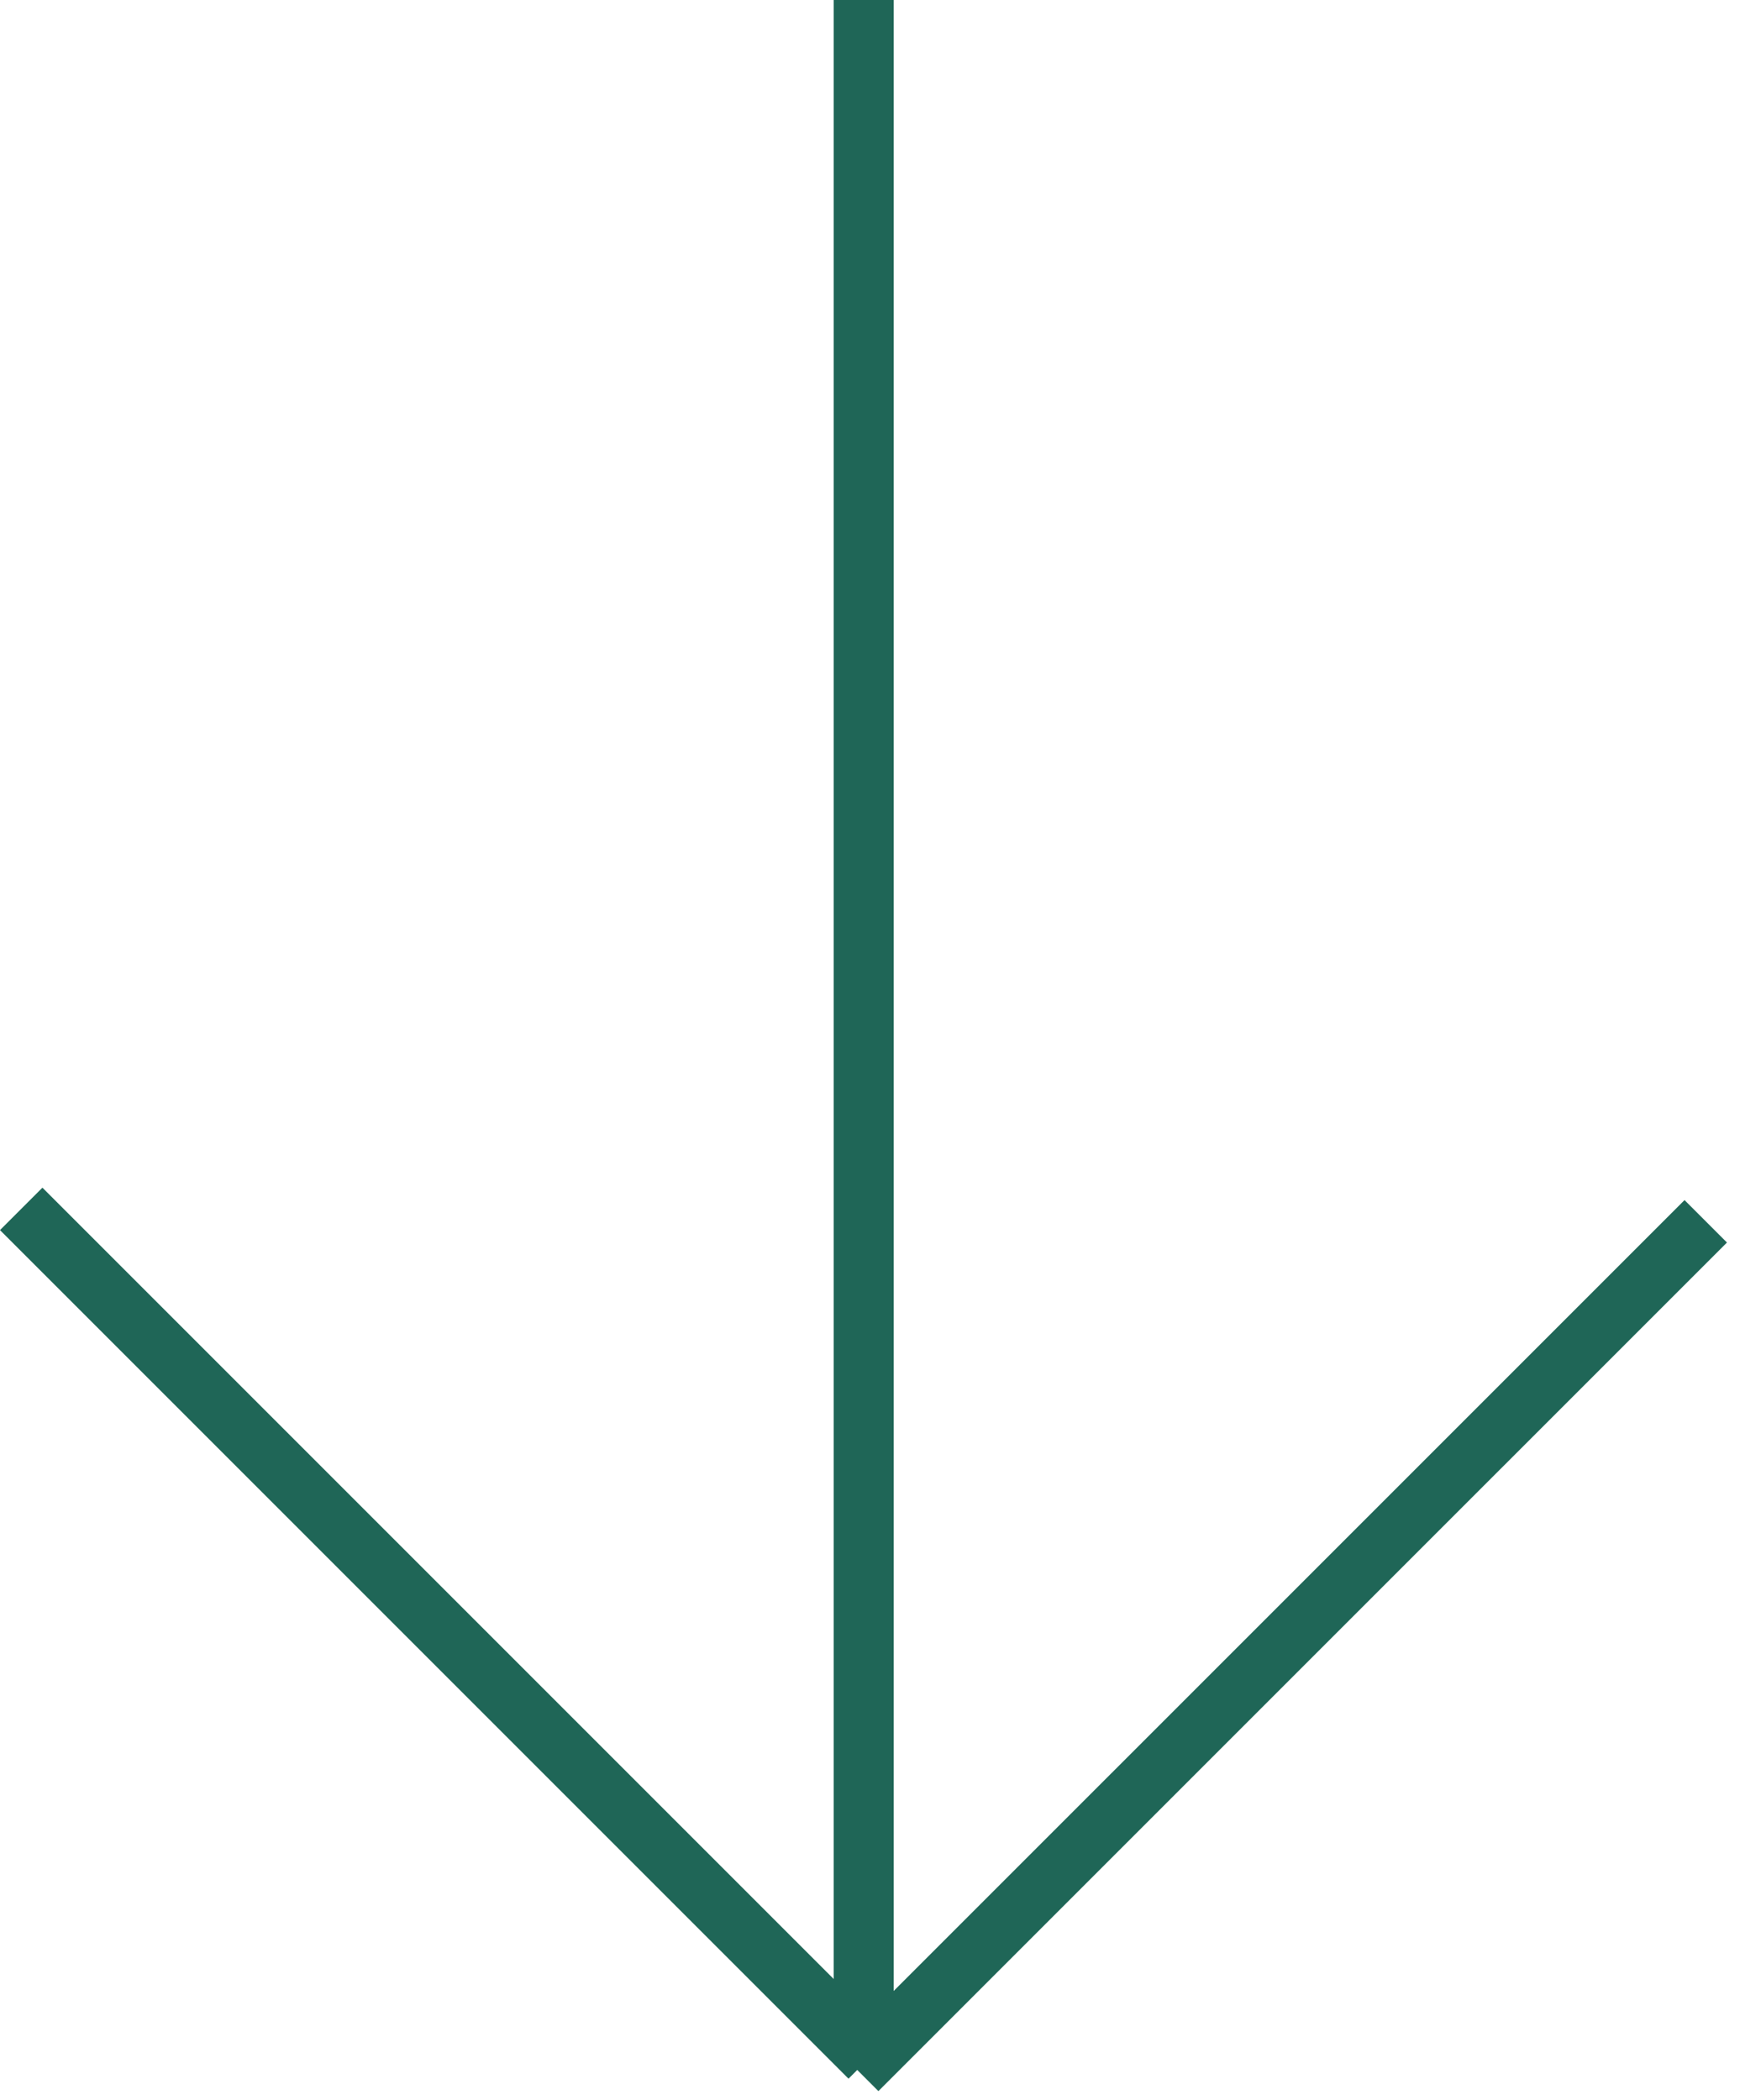
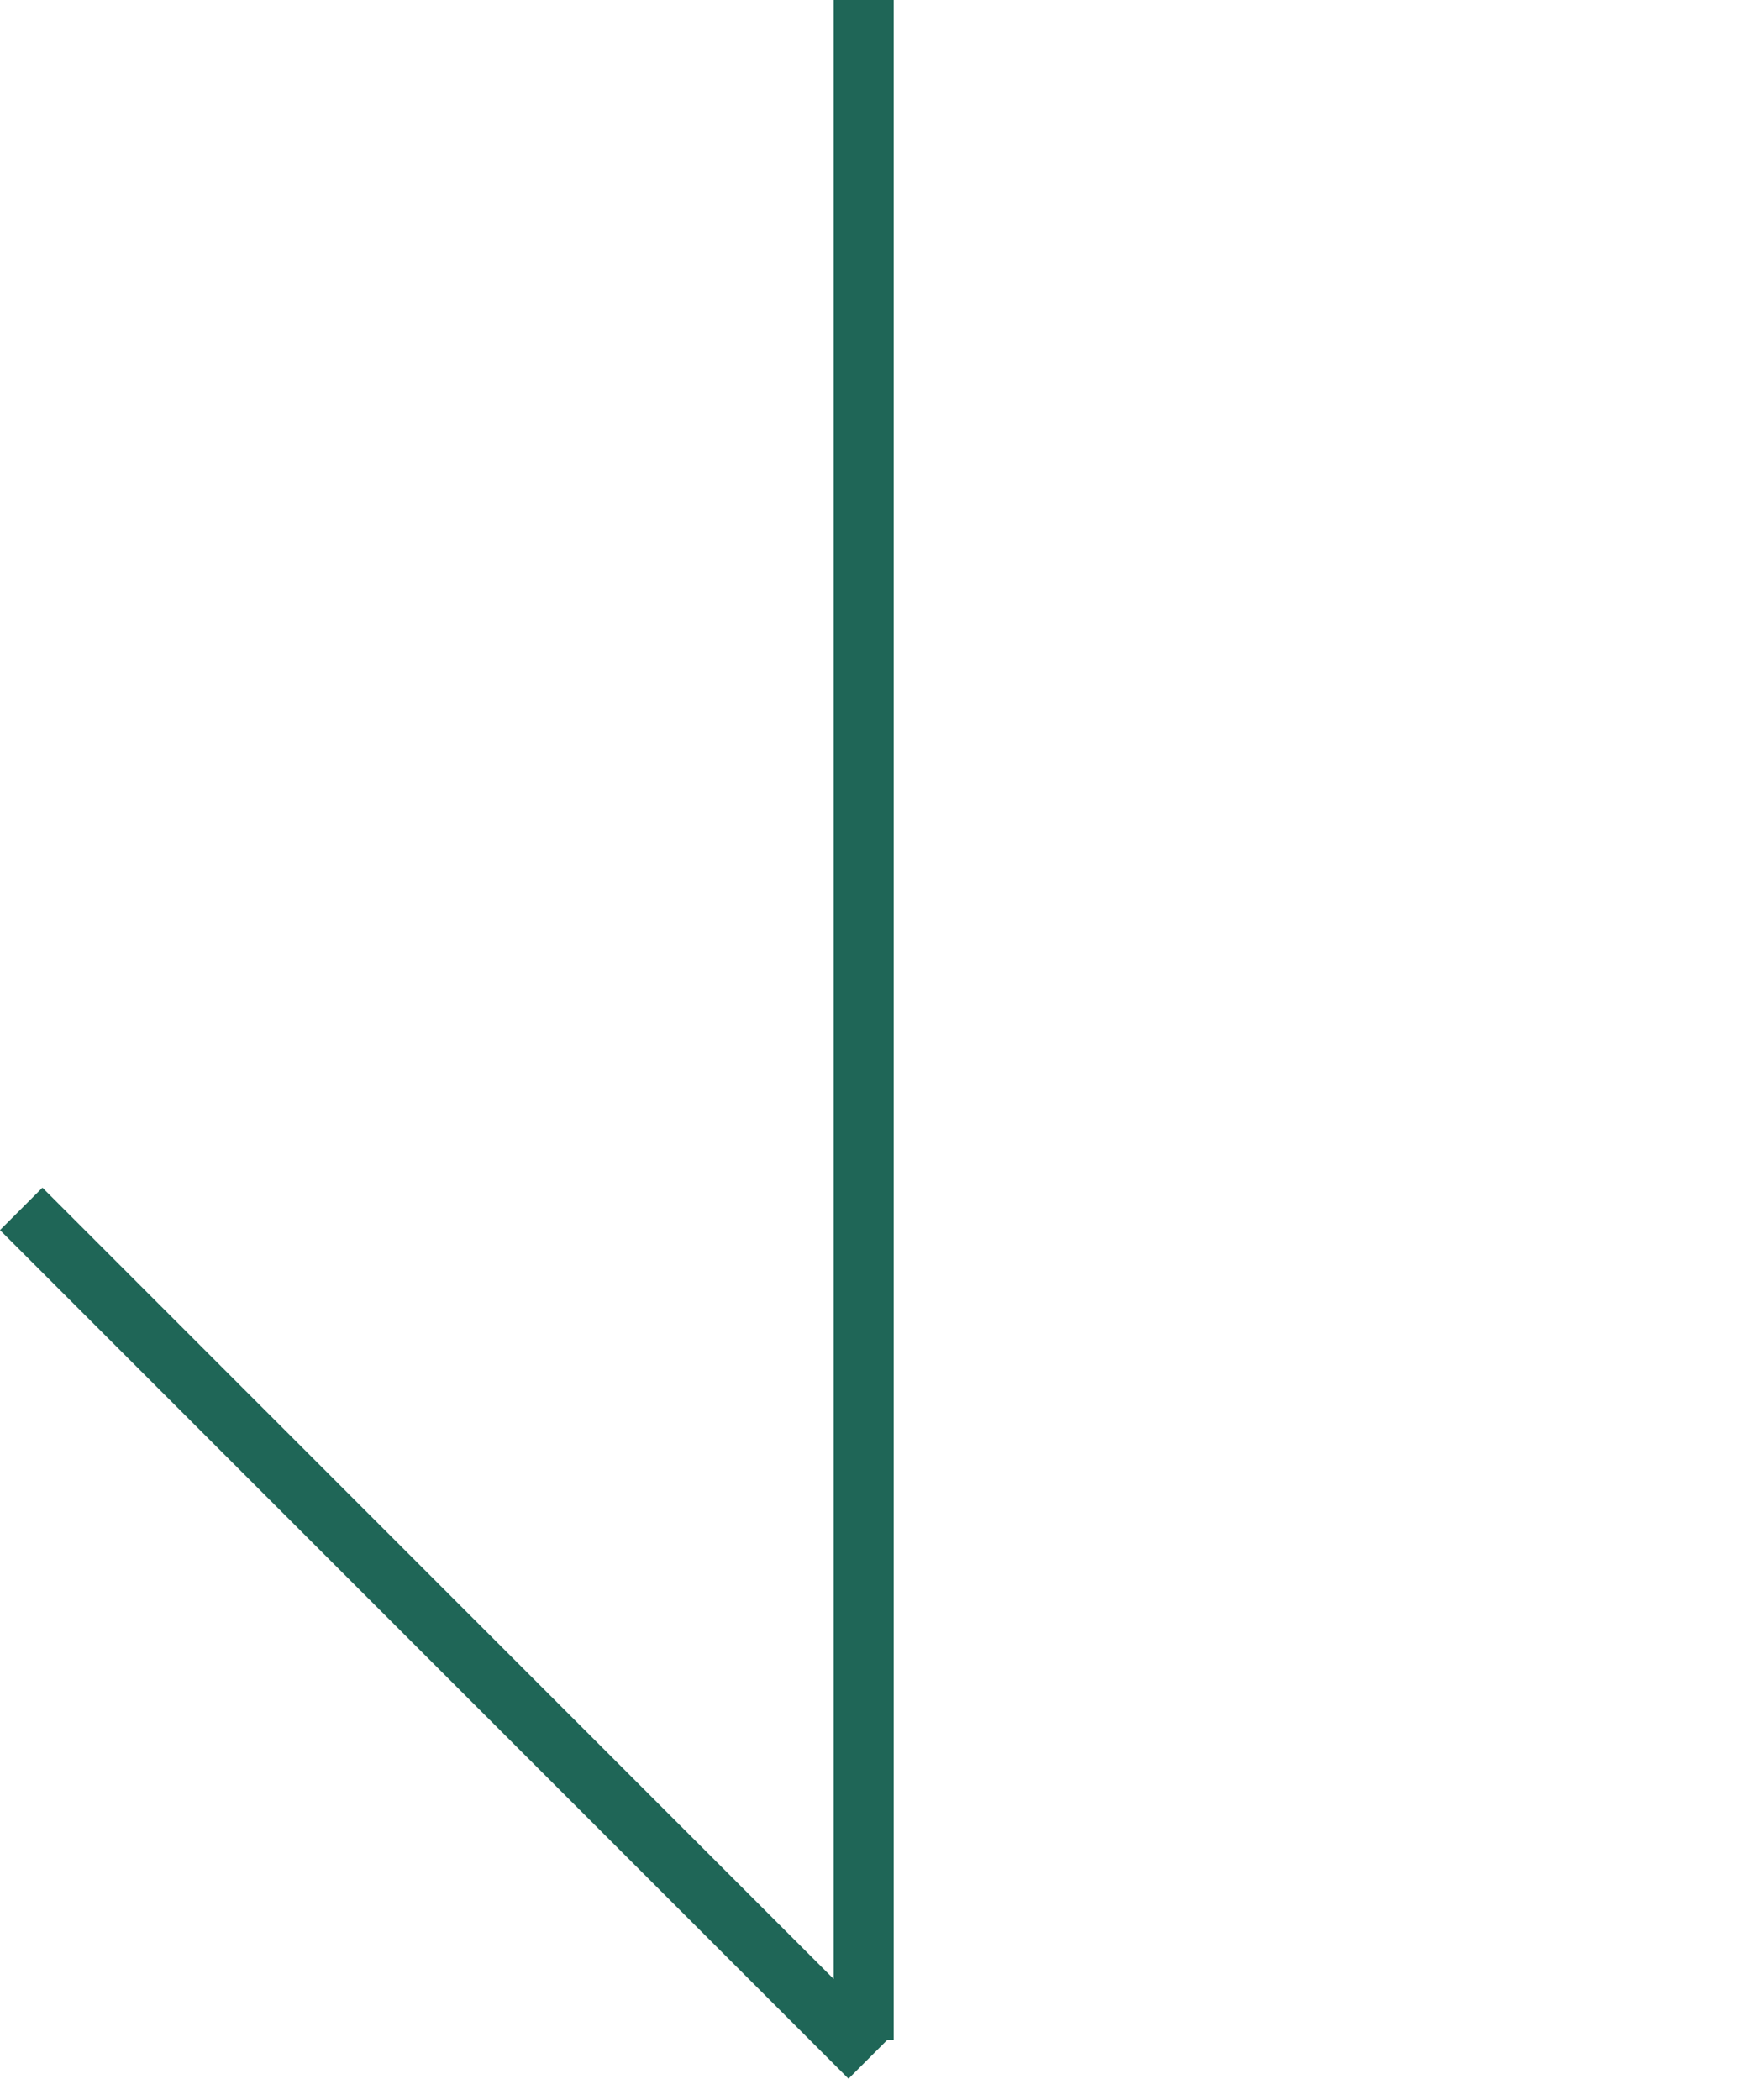
<svg xmlns="http://www.w3.org/2000/svg" width="58" height="70" viewBox="0 0 58 70" fill="none">
  <line x1="28.789" y1="4.37114e-08" x2="28.789" y2="68" stroke="#1F6657" stroke-width="2" />
  <line x1="0.707" y1="40.293" x2="28.991" y2="68.577" stroke="#1F6657" stroke-width="2" />
-   <line x1="56.858" y1="40.707" x2="28.573" y2="68.991" stroke="#1F6657" stroke-width="2" />
</svg>